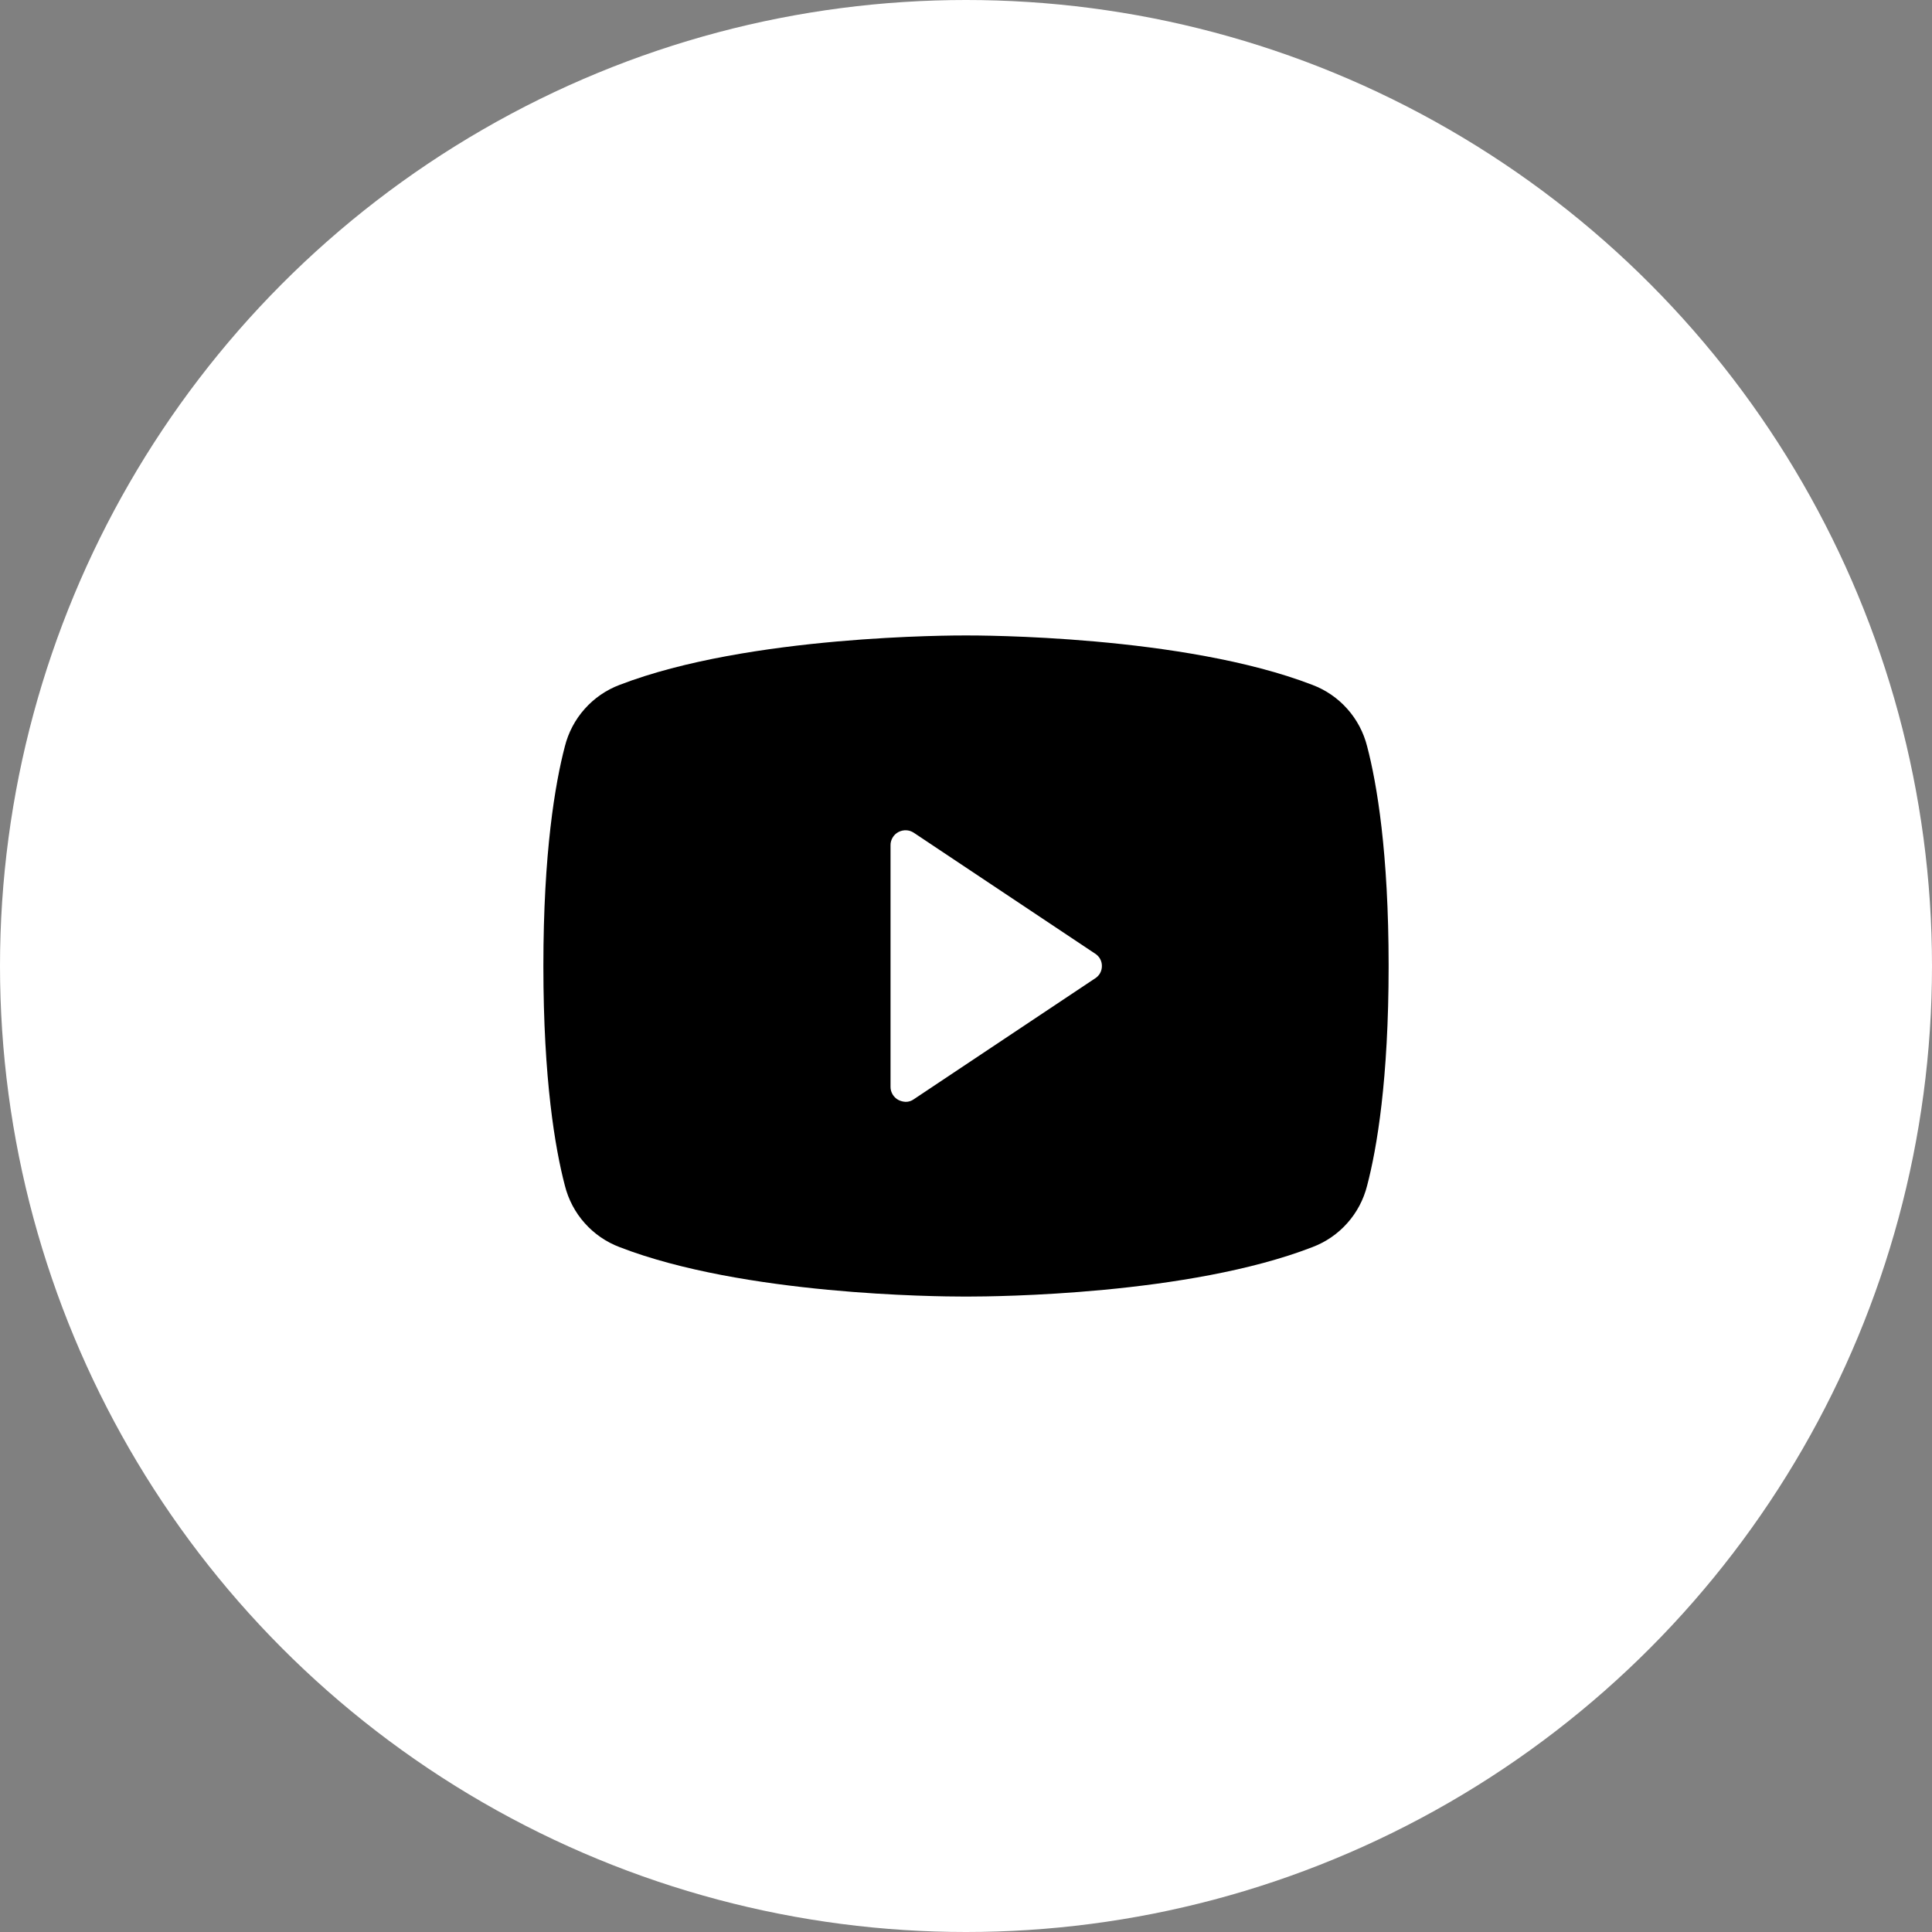
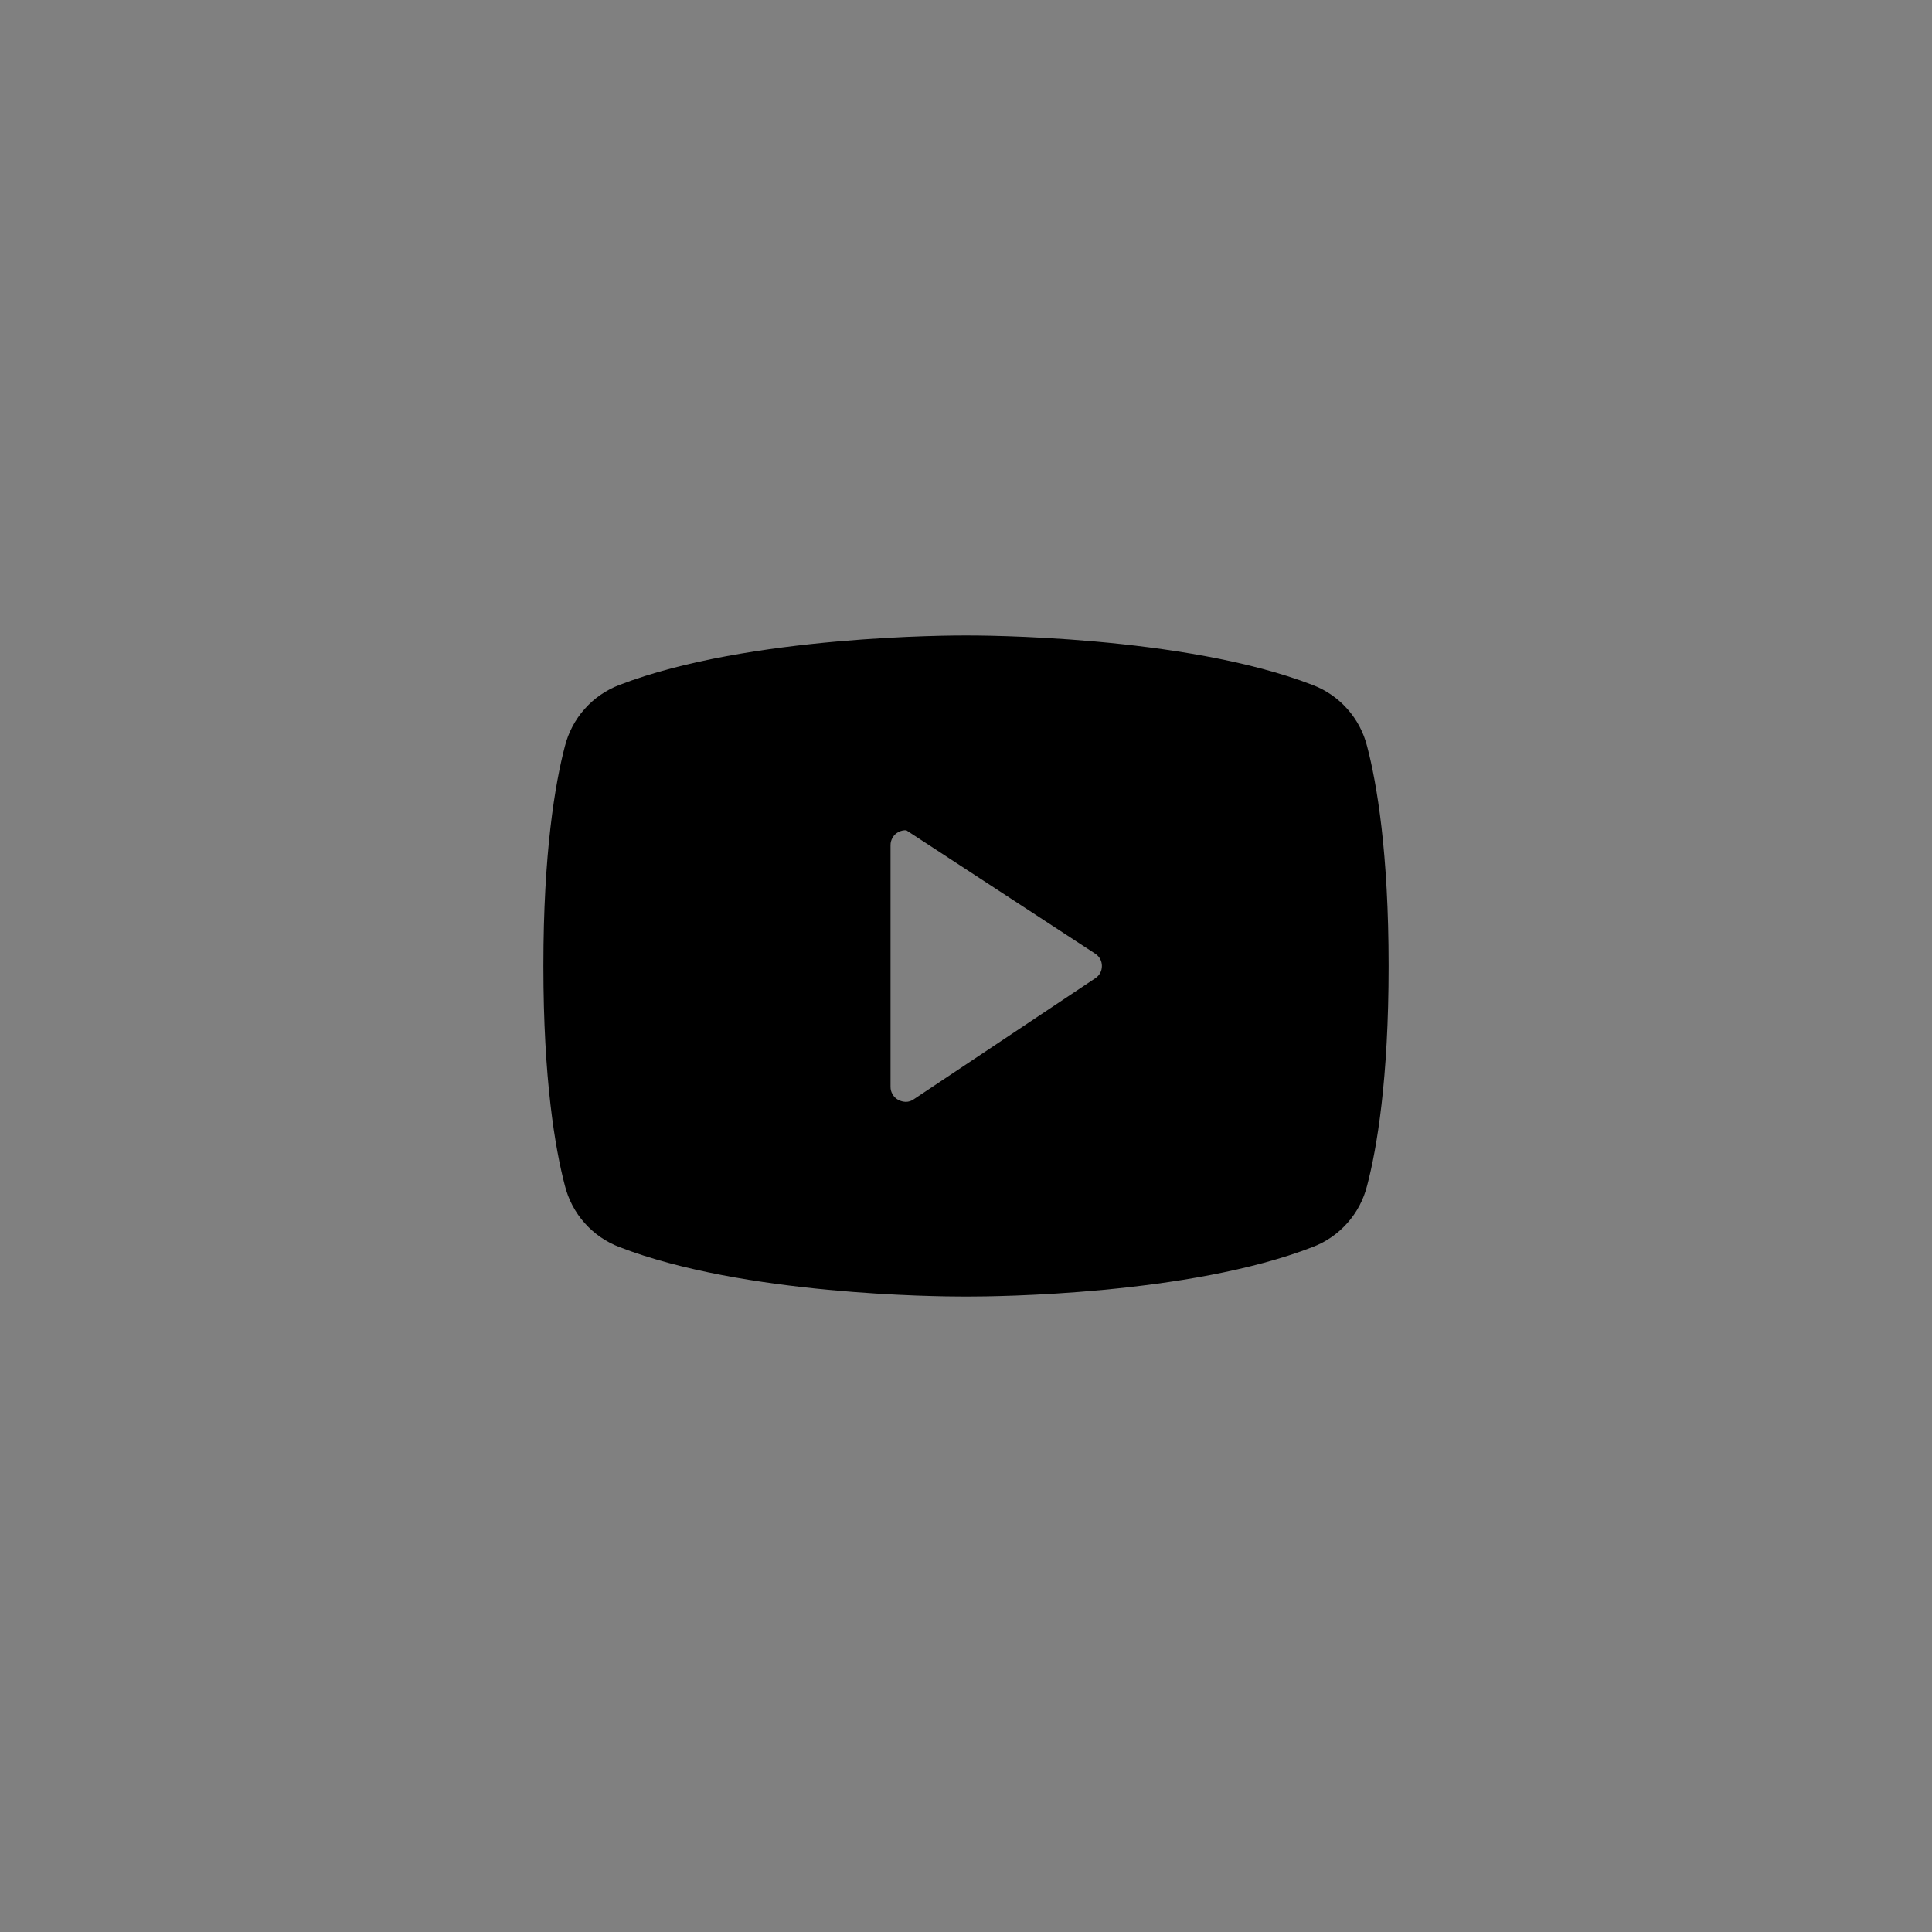
<svg xmlns="http://www.w3.org/2000/svg" width="32" height="32" viewBox="0 0 32 32" fill="none">
  <rect x="0" y="0" width="32" height="32" fill="#808080" stroke="none" />
-   <circle cx="16" cy="16" r="16" fill="#FFFFFF" />
-   <path d="M22.644 12.362C22.586 12.132 22.474 11.919 22.316 11.742C22.158 11.564 21.96 11.428 21.738 11.344C19.6 10.519 16.188 10.525 16 10.525C15.812 10.525 12.4 10.519 10.262 11.344C10.04 11.428 9.842 11.564 9.684 11.742C9.526 11.919 9.414 12.132 9.356 12.362C9.194 12.981 9 14.119 9 16C9 17.881 9.194 19.019 9.356 19.637C9.414 19.868 9.526 20.081 9.684 20.258C9.842 20.436 10.04 20.572 10.262 20.656C12.312 21.45 15.525 21.475 15.956 21.475H16.044C16.475 21.475 19.688 21.45 21.738 20.656C21.96 20.572 22.158 20.436 22.316 20.258C22.474 20.081 22.586 19.868 22.644 19.637C22.806 19.019 23 17.881 23 16C23 14.119 22.806 12.981 22.644 12.362ZM18.137 16.206L15.137 18.206C15.098 18.235 15.049 18.251 15 18.25C14.959 18.248 14.918 18.238 14.881 18.219C14.841 18.198 14.808 18.166 14.785 18.128C14.762 18.089 14.749 18.045 14.75 18V14C14.749 13.955 14.762 13.911 14.785 13.872C14.808 13.833 14.841 13.802 14.881 13.781C14.921 13.76 14.966 13.75 15.011 13.752C15.056 13.754 15.1 13.769 15.137 13.794L18.137 15.794C18.172 15.816 18.201 15.846 18.221 15.882C18.241 15.918 18.251 15.959 18.251 16C18.251 16.041 18.241 16.082 18.221 16.118C18.201 16.154 18.172 16.184 18.137 16.206Z" fill="black" />
+   <path d="M22.644 12.362C22.586 12.132 22.474 11.919 22.316 11.742C22.158 11.564 21.96 11.428 21.738 11.344C19.6 10.519 16.188 10.525 16 10.525C15.812 10.525 12.4 10.519 10.262 11.344C10.04 11.428 9.842 11.564 9.684 11.742C9.526 11.919 9.414 12.132 9.356 12.362C9.194 12.981 9 14.119 9 16C9 17.881 9.194 19.019 9.356 19.637C9.414 19.868 9.526 20.081 9.684 20.258C9.842 20.436 10.04 20.572 10.262 20.656C12.312 21.45 15.525 21.475 15.956 21.475H16.044C16.475 21.475 19.688 21.45 21.738 20.656C21.96 20.572 22.158 20.436 22.316 20.258C22.474 20.081 22.586 19.868 22.644 19.637C22.806 19.019 23 17.881 23 16C23 14.119 22.806 12.981 22.644 12.362ZM18.137 16.206L15.137 18.206C15.098 18.235 15.049 18.251 15 18.25C14.959 18.248 14.918 18.238 14.881 18.219C14.841 18.198 14.808 18.166 14.785 18.128C14.762 18.089 14.749 18.045 14.75 18V14C14.749 13.955 14.762 13.911 14.785 13.872C14.808 13.833 14.841 13.802 14.881 13.781C14.921 13.76 14.966 13.75 15.011 13.752L18.137 15.794C18.172 15.816 18.201 15.846 18.221 15.882C18.241 15.918 18.251 15.959 18.251 16C18.251 16.041 18.241 16.082 18.221 16.118C18.201 16.154 18.172 16.184 18.137 16.206Z" fill="black" />
</svg>